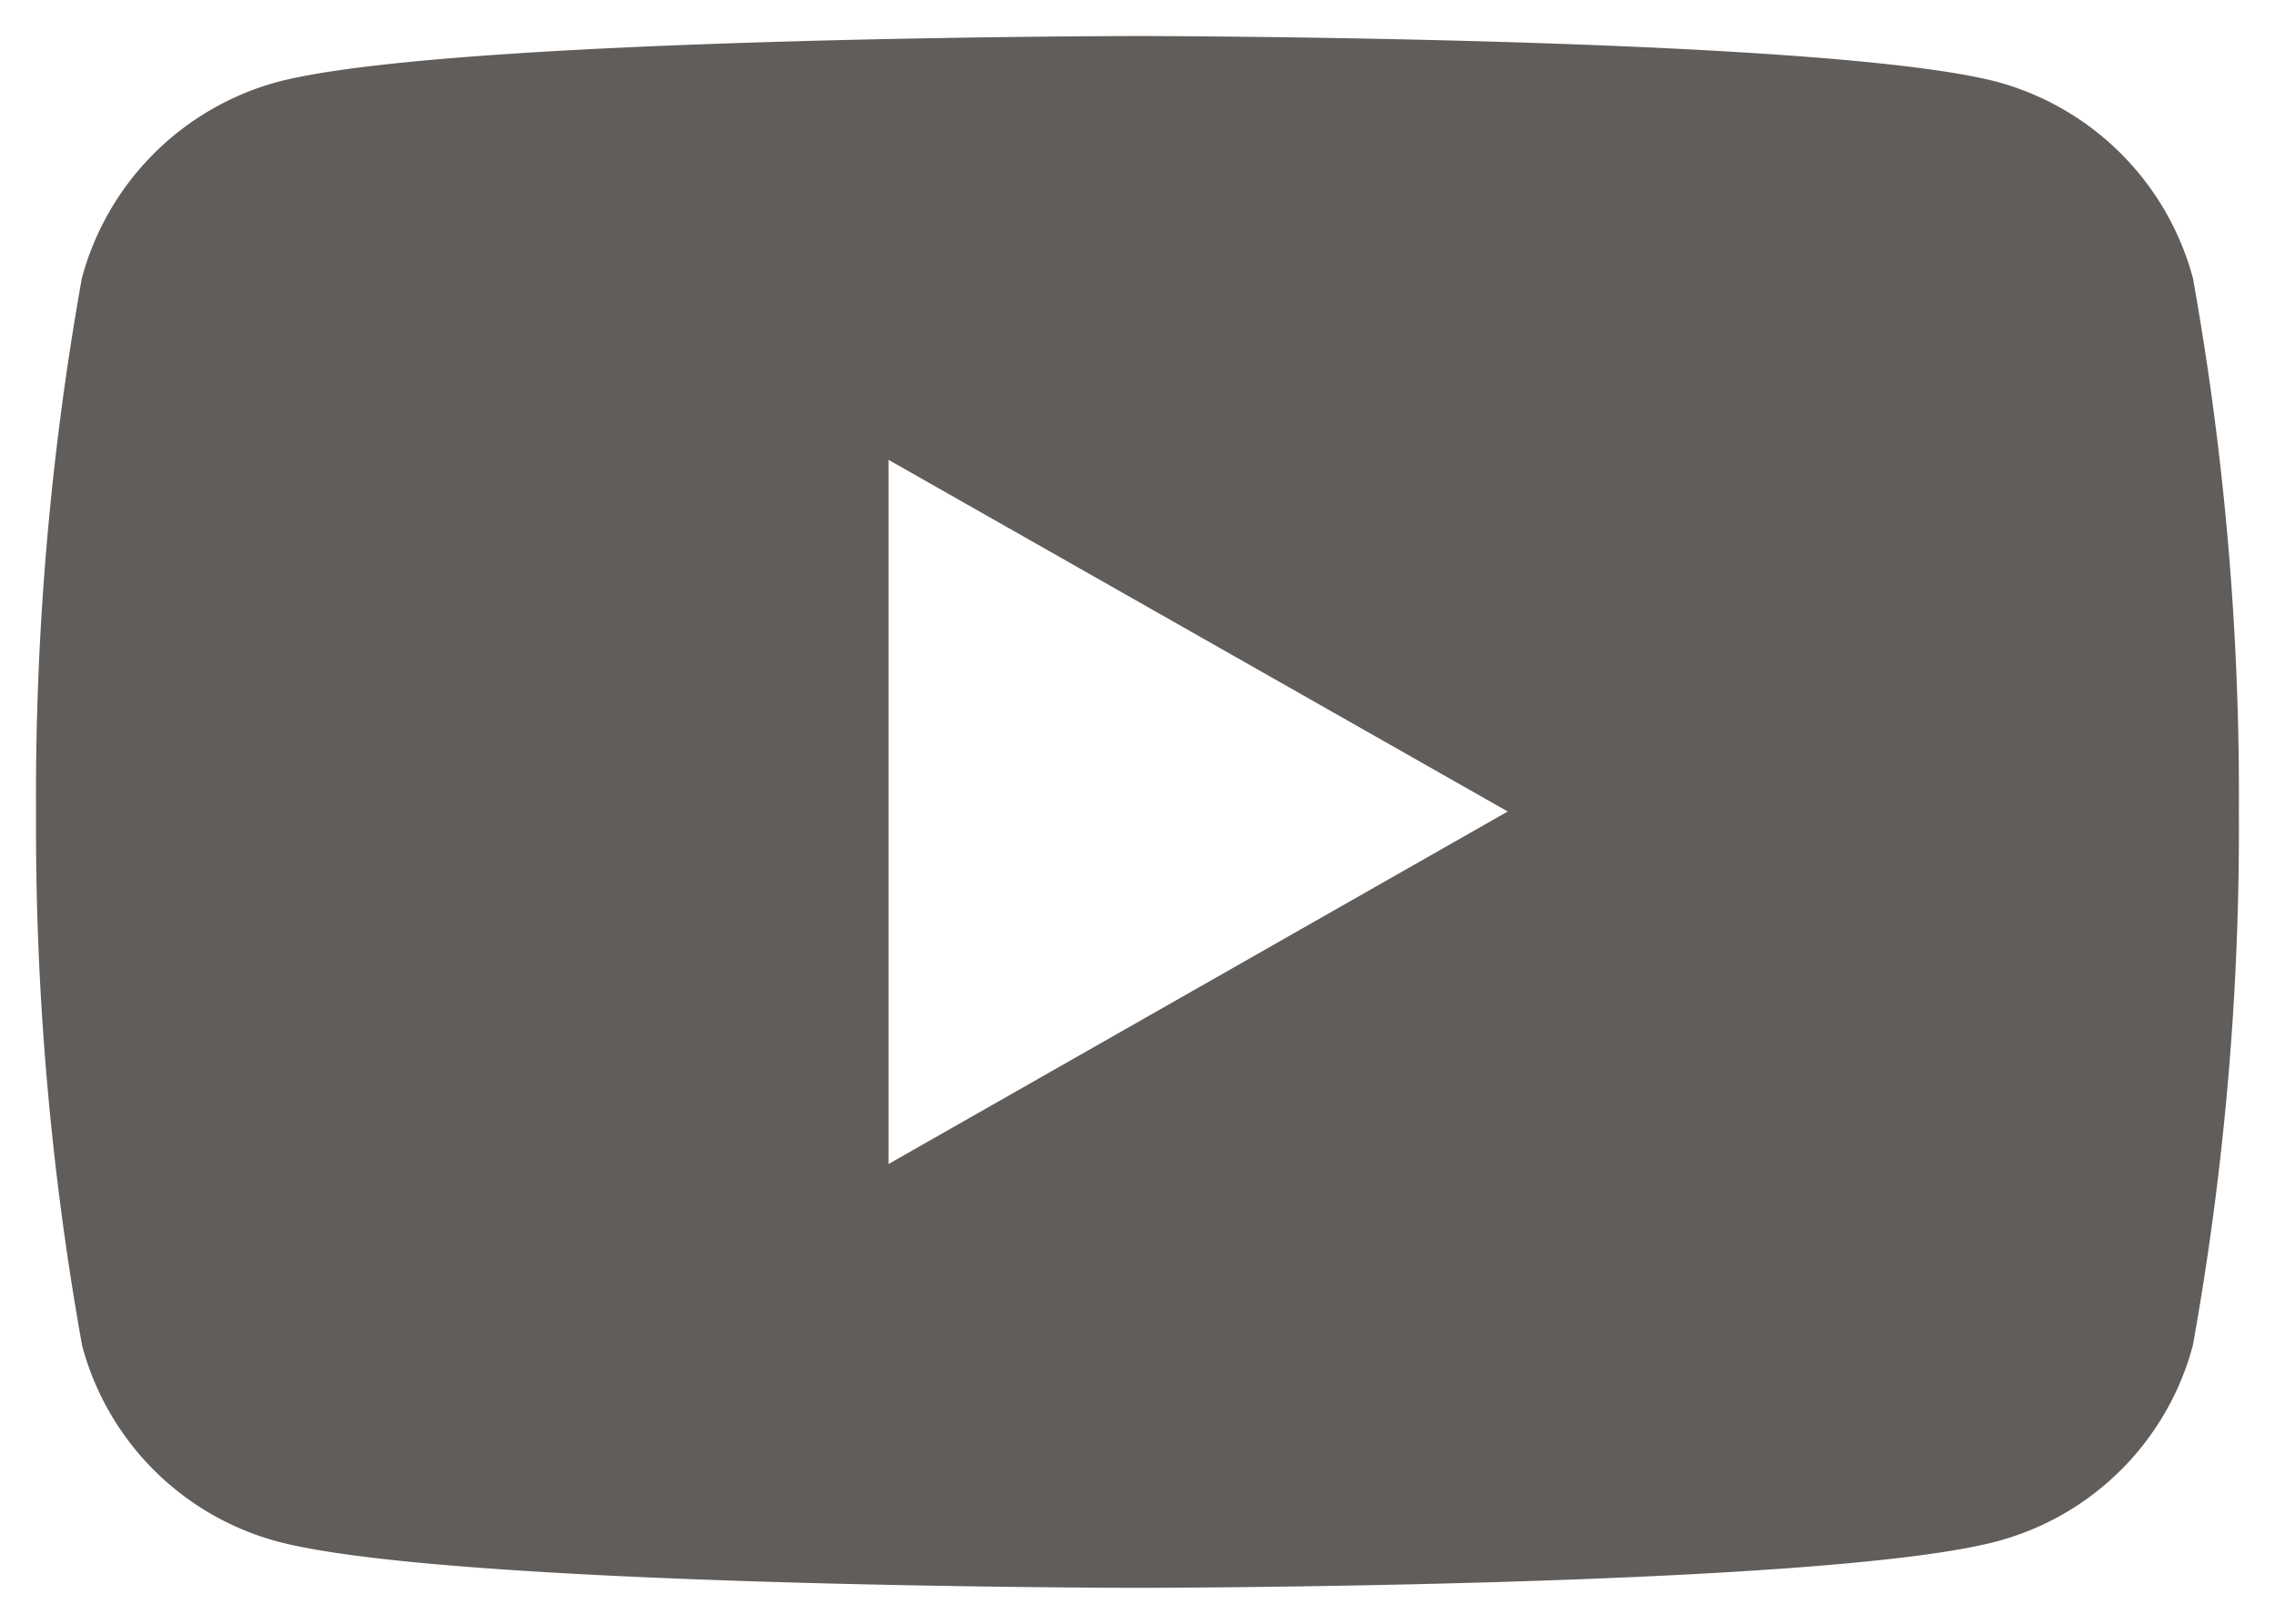
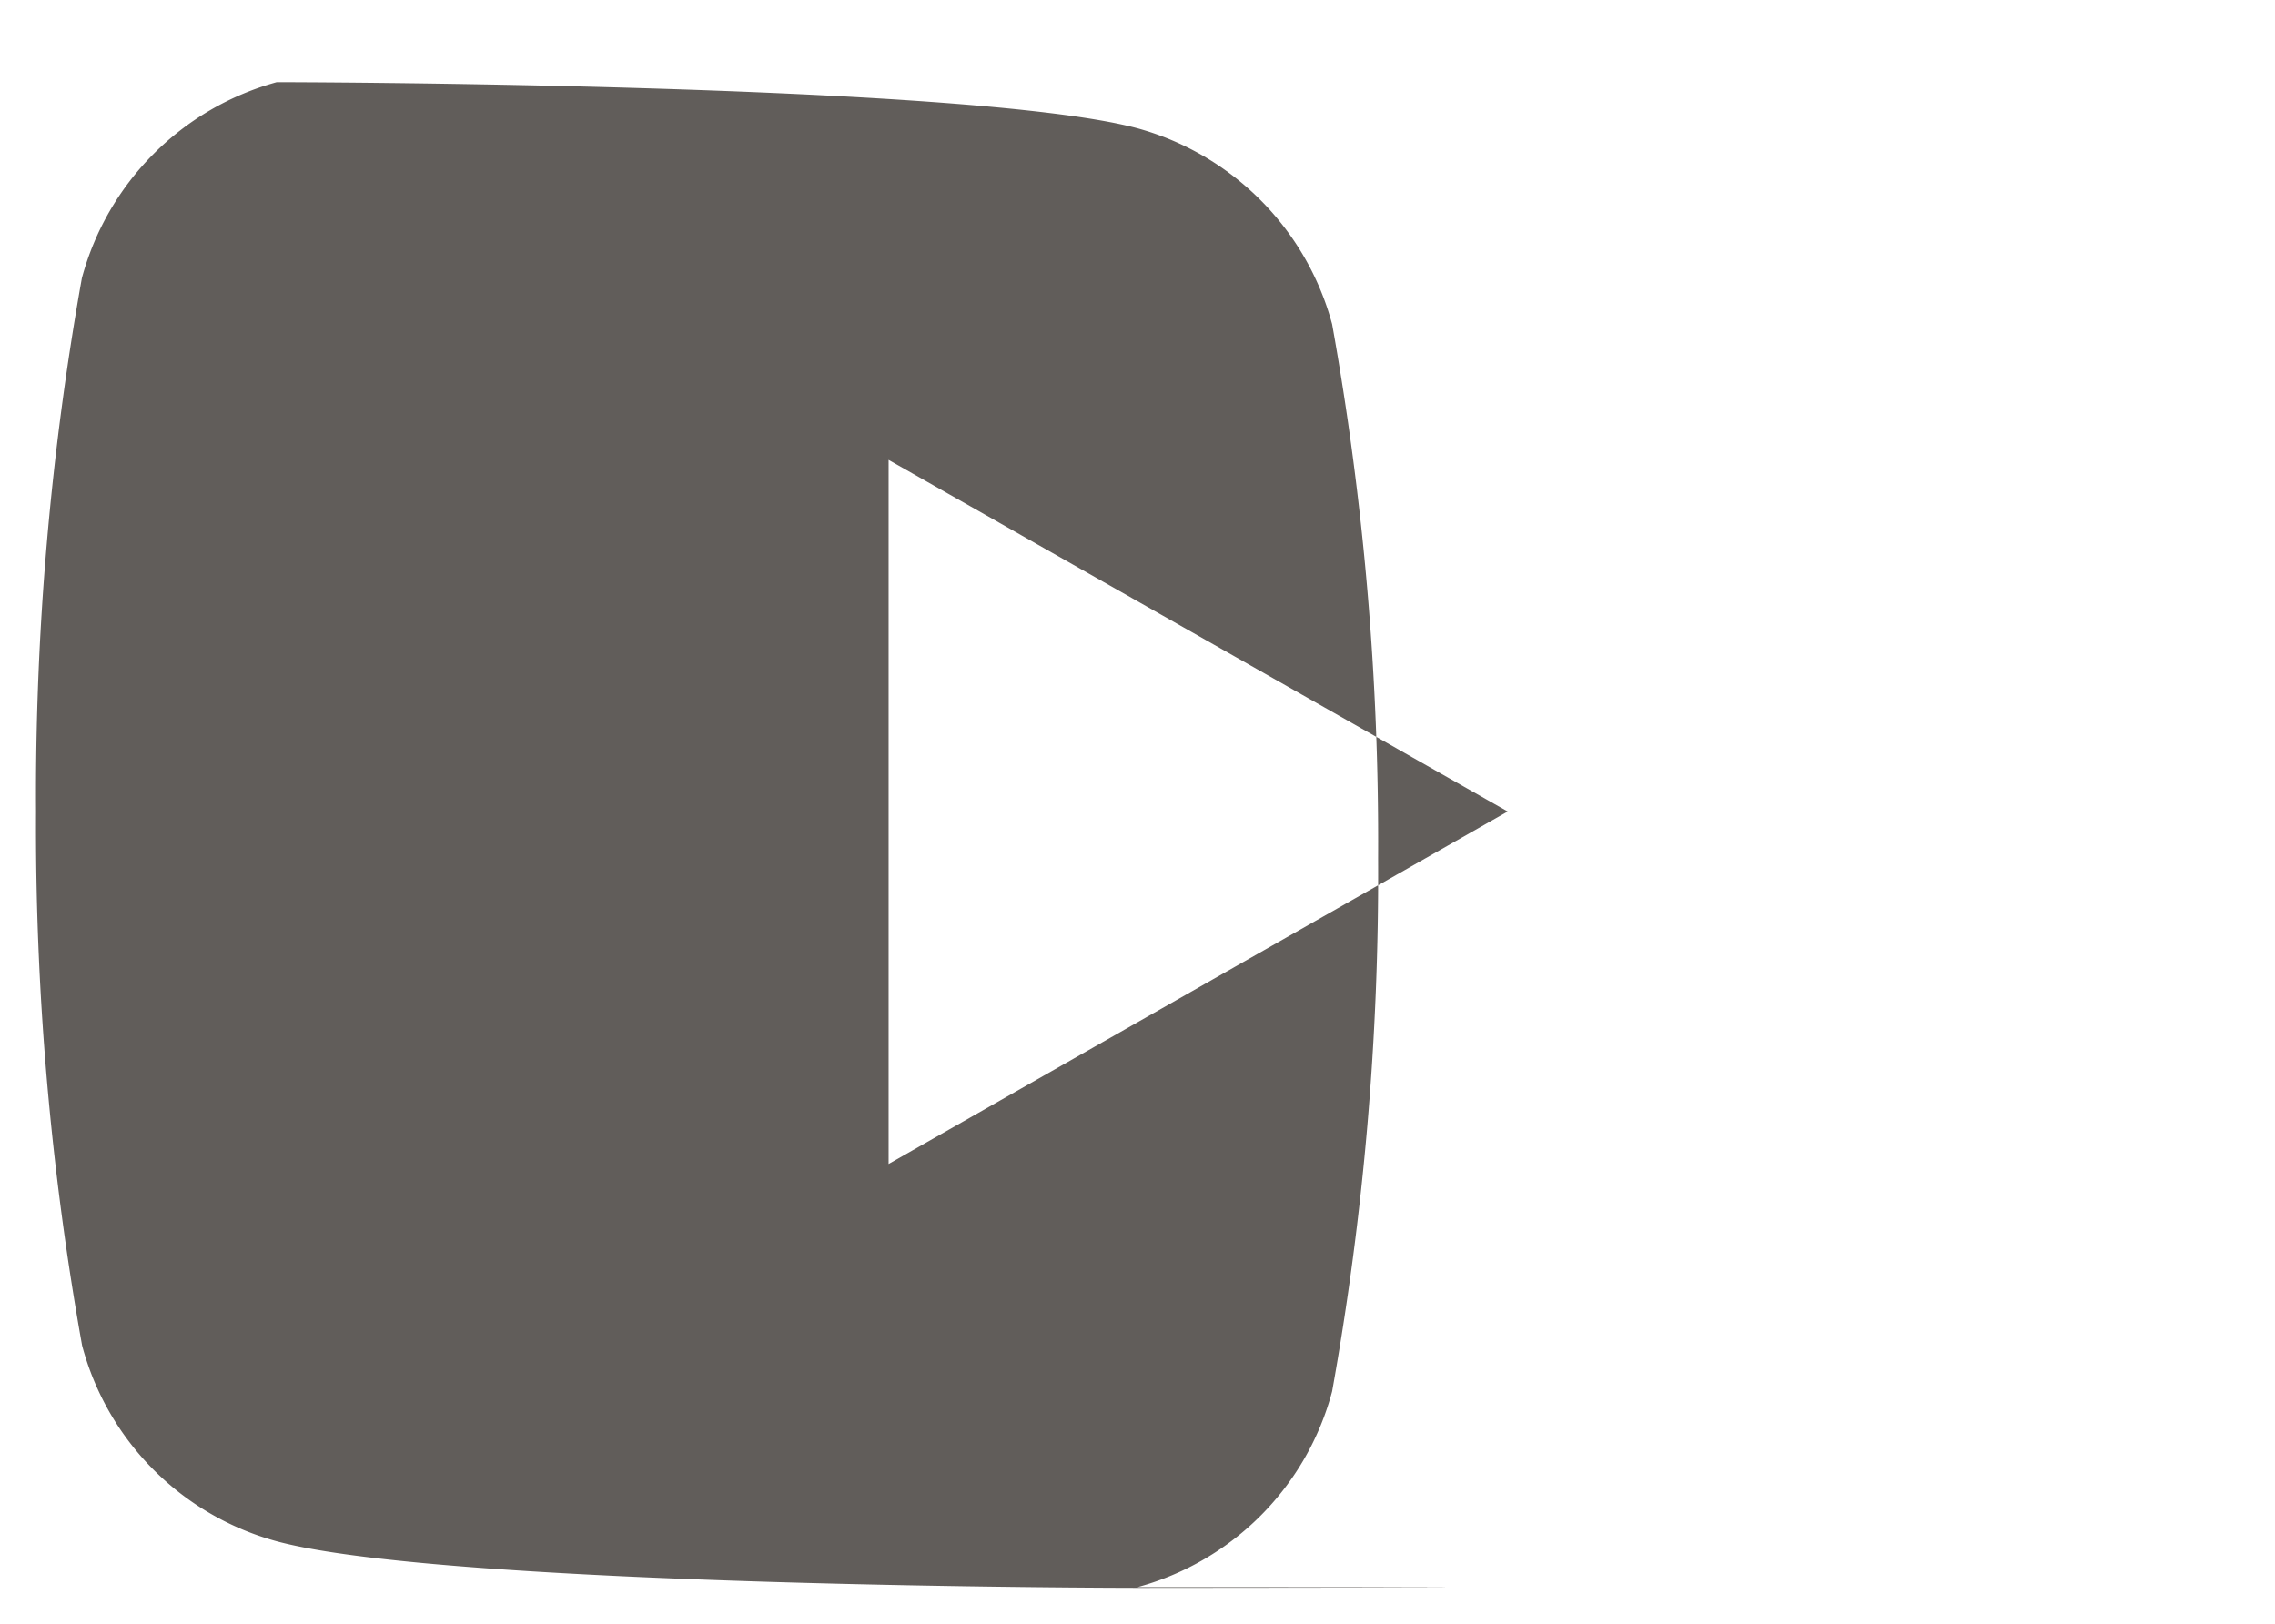
<svg xmlns="http://www.w3.org/2000/svg" width="31.56" height="22.532" viewBox="0 0 31.56 22.532">
  <g id="Group_57829" data-name="Group 57829" transform="translate(0.5 0.5)">
    <g id="Group_27030" data-name="Group 27030" transform="translate(0 0)">
-       <path id="Subtraction_4" data-name="Subtraction 4" d="M15.28,21.532c-.095,0-9.587-.008-11.941-.646a3.836,3.836,0,0,1-2.7-2.716A40.726,40.726,0,0,1,0,10.766,40.738,40.738,0,0,1,.636,3.358,3.859,3.859,0,0,1,3.339.64C5.693.01,15.185,0,15.28,0s9.585.01,11.941.64a3.86,3.86,0,0,1,2.7,2.718,40.615,40.615,0,0,1,.638,7.408,40.6,40.6,0,0,1-.638,7.4,3.834,3.834,0,0,1-2.7,2.716C24.865,21.524,15.375,21.532,15.28,21.532ZM11.827,5.881h0v9.77l8.589-4.891L11.827,5.881Z" transform="translate(0)" fill="#615d5a" stroke="rgba(0,0,0,0)" stroke-miterlimit="10" stroke-width="1" />
+       <path id="Subtraction_4" data-name="Subtraction 4" d="M15.28,21.532c-.095,0-9.587-.008-11.941-.646a3.836,3.836,0,0,1-2.7-2.716A40.726,40.726,0,0,1,0,10.766,40.738,40.738,0,0,1,.636,3.358,3.859,3.859,0,0,1,3.339.64s9.585.01,11.941.64a3.86,3.86,0,0,1,2.7,2.718,40.615,40.615,0,0,1,.638,7.408,40.6,40.6,0,0,1-.638,7.4,3.834,3.834,0,0,1-2.7,2.716C24.865,21.524,15.375,21.532,15.28,21.532ZM11.827,5.881h0v9.77l8.589-4.891L11.827,5.881Z" transform="translate(0)" fill="#615d5a" stroke="rgba(0,0,0,0)" stroke-miterlimit="10" stroke-width="1" />
    </g>
  </g>
</svg>